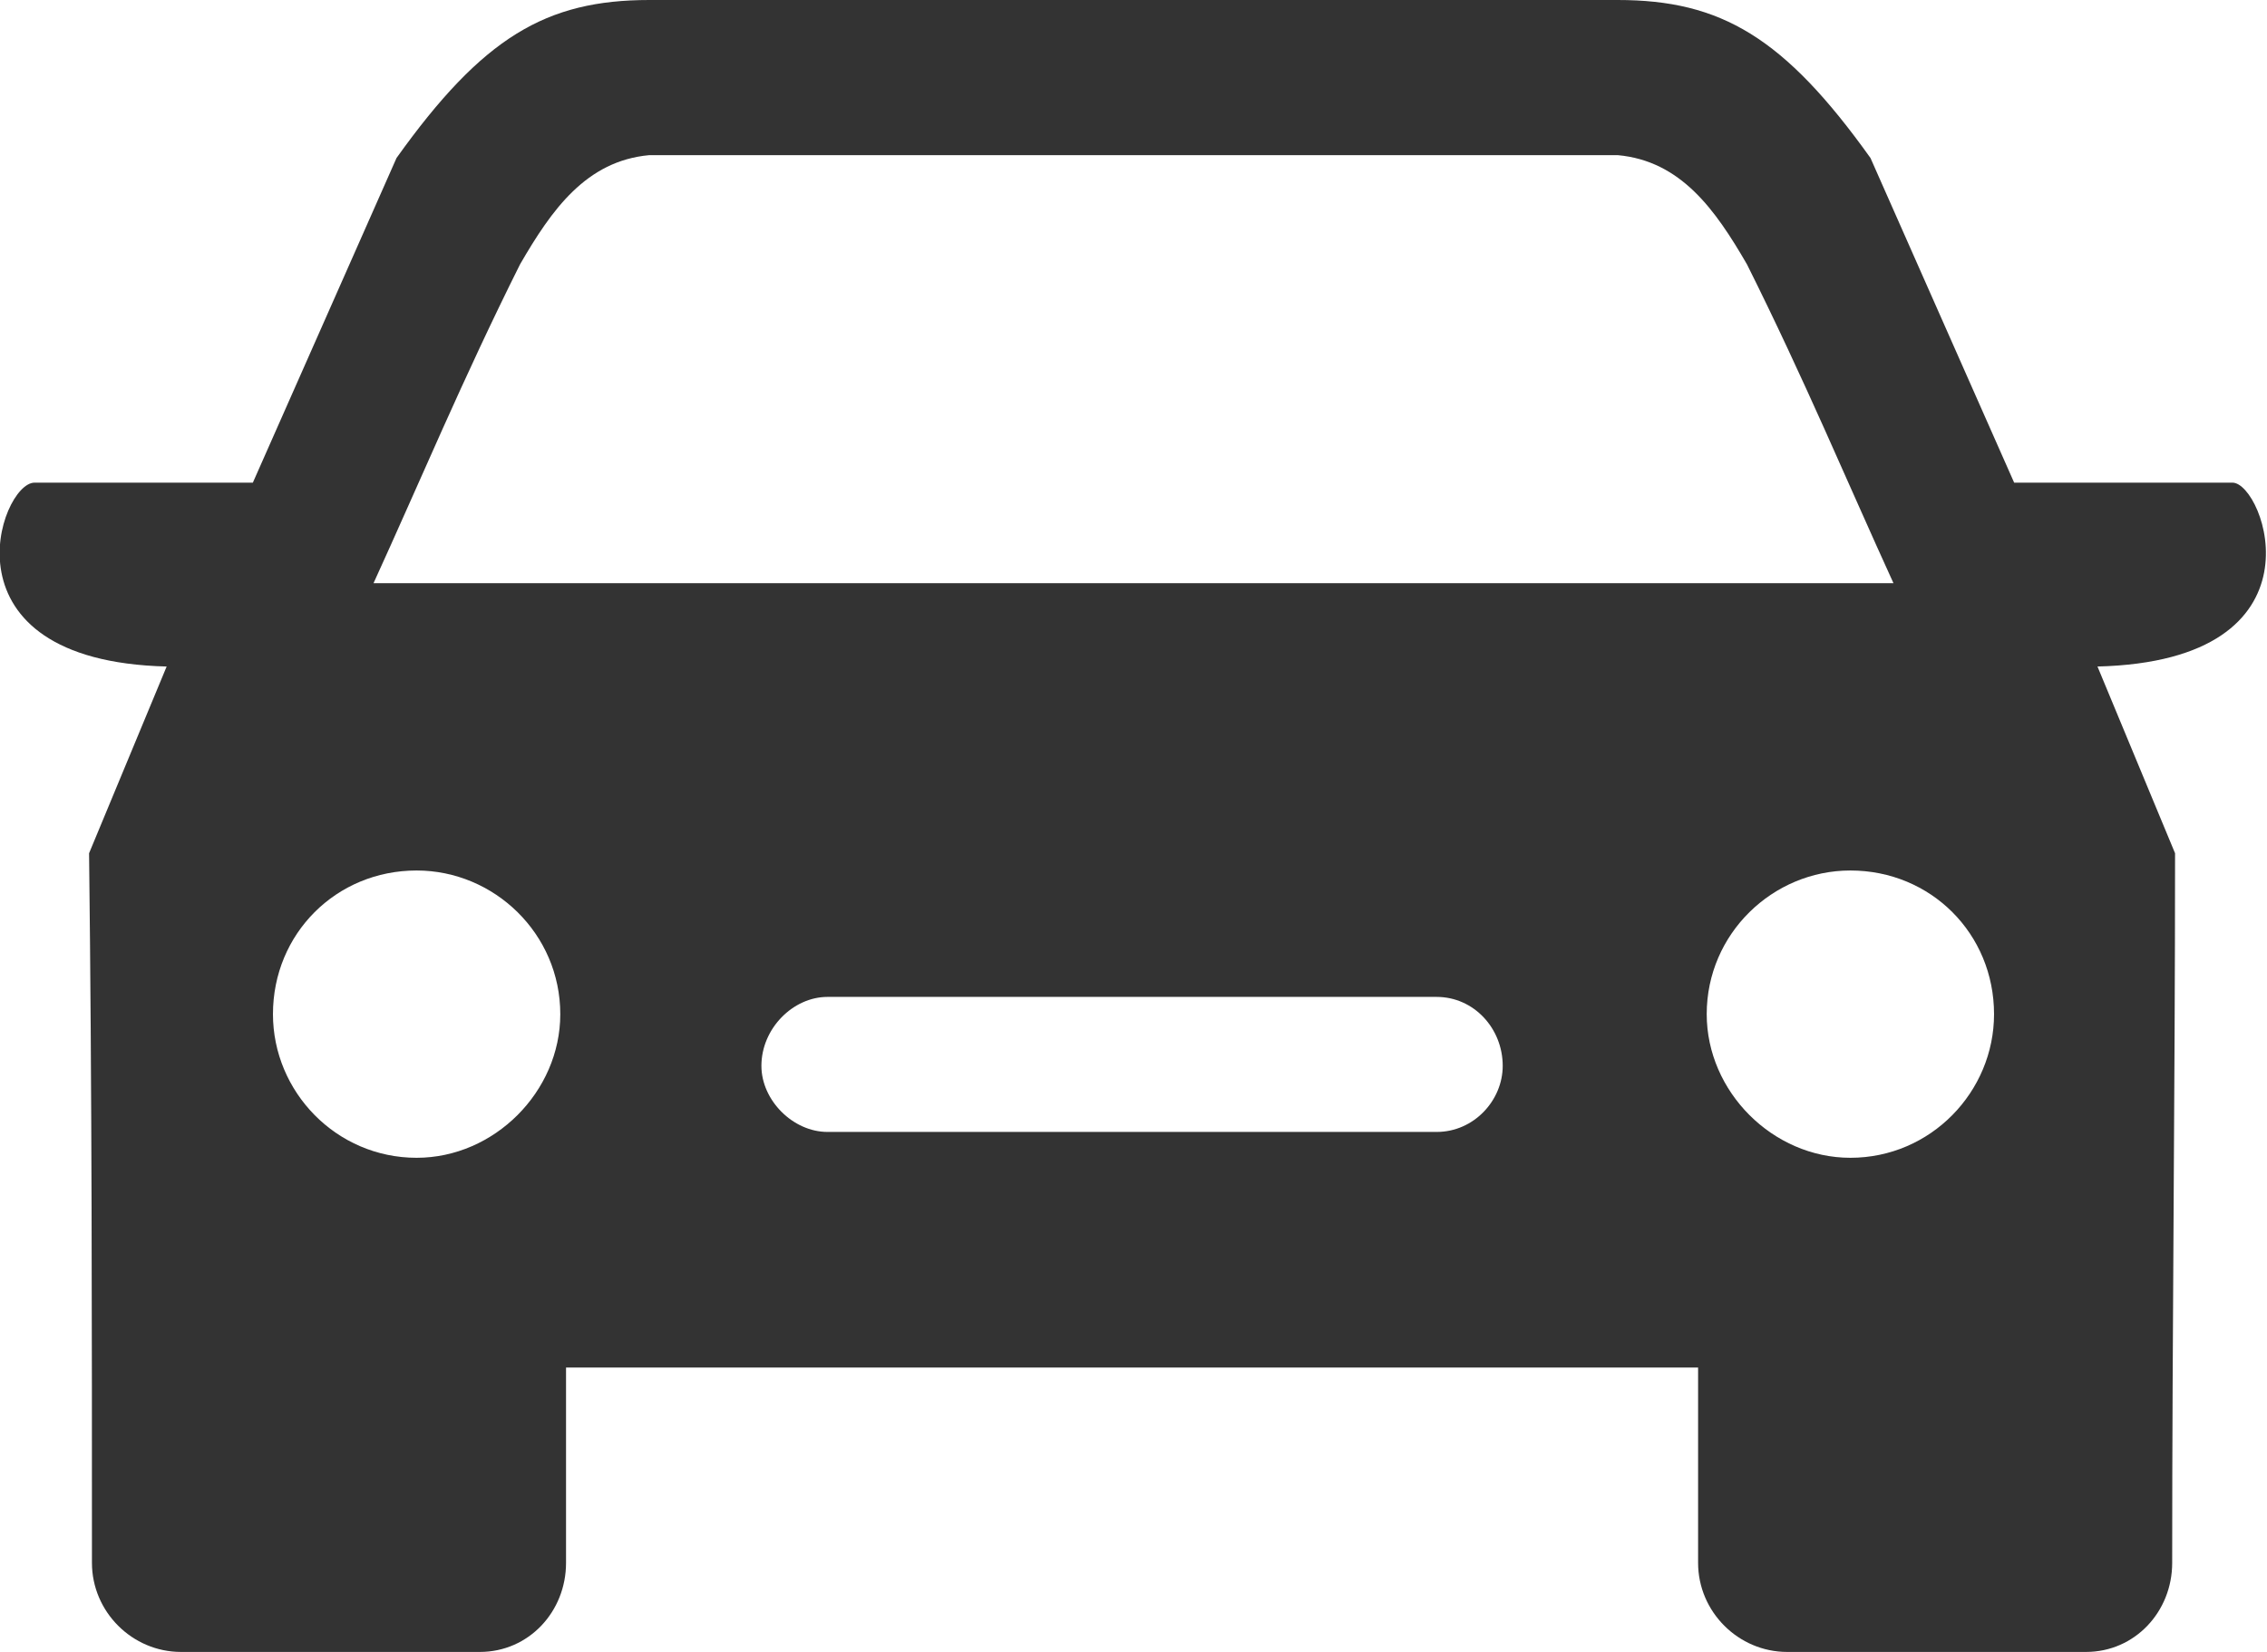
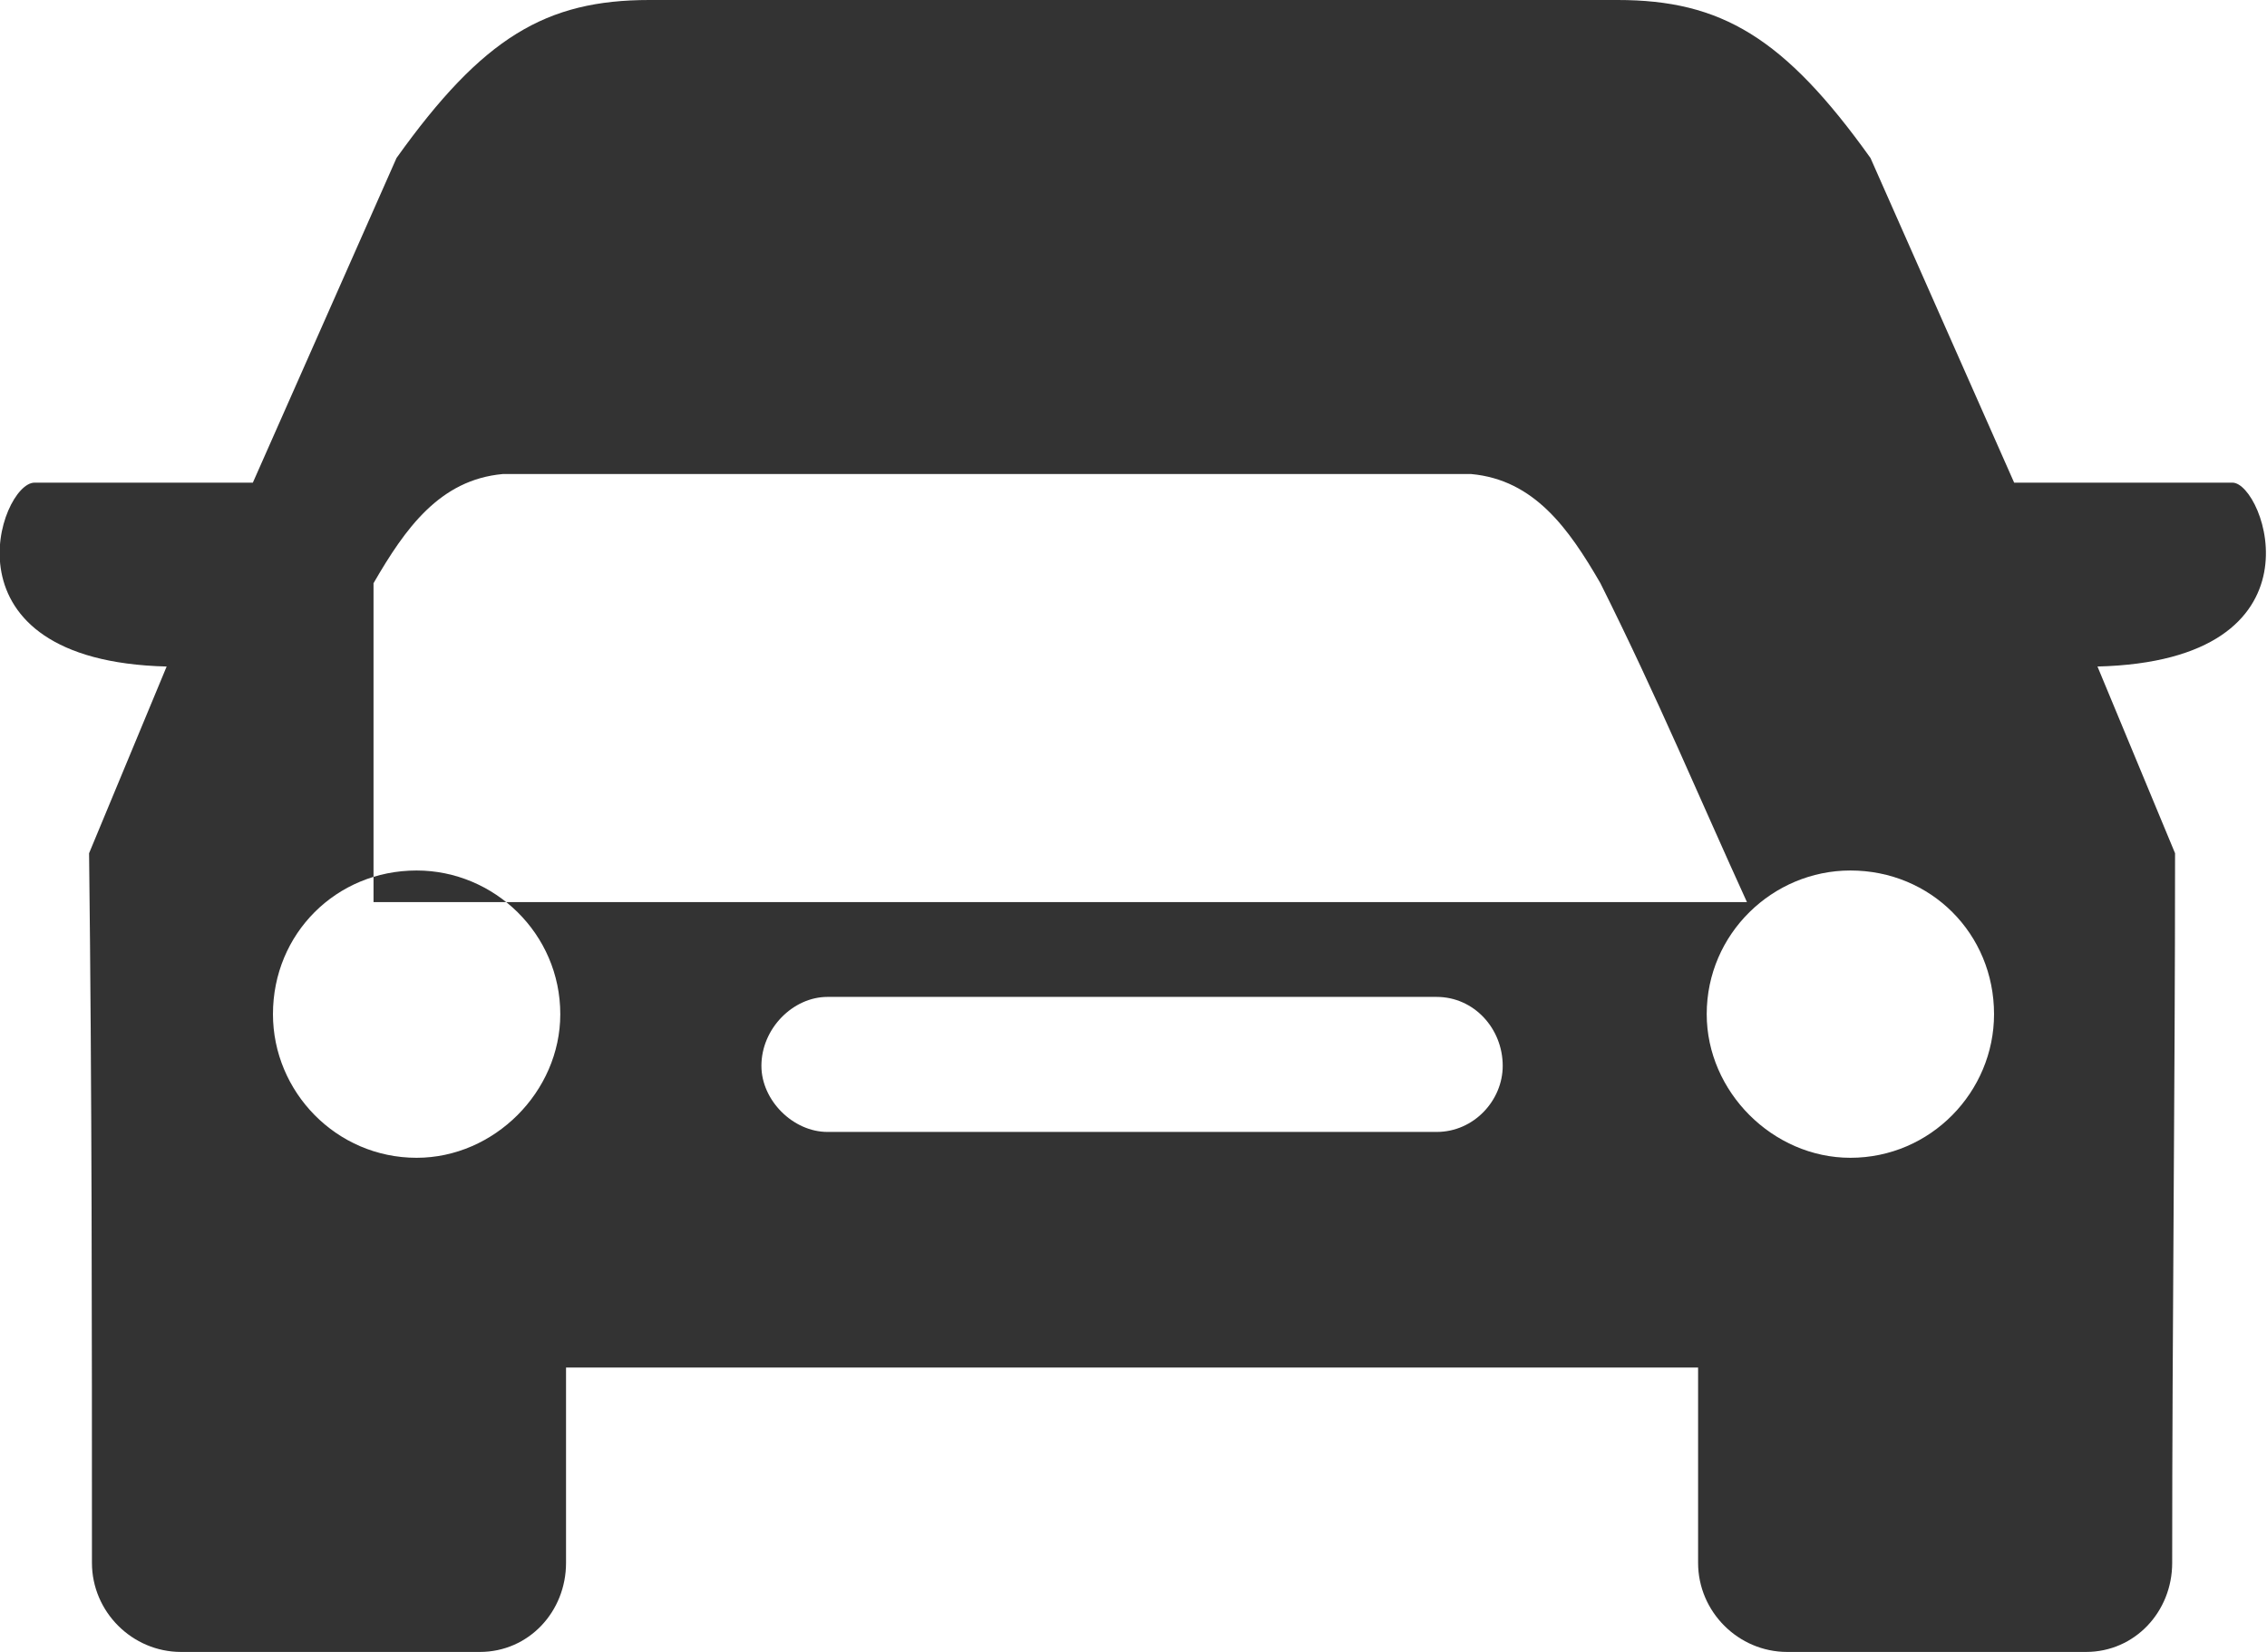
<svg xmlns="http://www.w3.org/2000/svg" version="1.1" id="Calque_1" x="0px" y="0px" viewBox="0 0 789 575" style="enable-background:new 0 0 789 575;" xml:space="preserve">
  <style type="text/css">
	.st0{fill-rule:evenodd;clip-rule:evenodd;fill:#333333;}
</style>
  <g>
-     <path class="st0" d="M130,203c16-35,31-71,51-111c11-19,23-36,45-38h337c22,2,34,19,45,38c20,40,35,76,51,111H130z M288,347h212   c13,0,23,11,23,24c0,12-10,23-23,23H288c-12,0-23-11-23-23C265,358,276,347,288,347z M226,0c-36,0-58,13-88,55L88,168H12   c-12,0-34,62,46,64l-27,65c1,83,1,165,1,247c0,17,14,31,31,31h104c17,0,30-14,30-31v-68h394v68c0,17,14,31,31,31h104   c17,0,30-14,30-31c0-82,1-164,1-247l-27-65c81-2,58-64,47-64h-76L651,55c-30-42-52-55-88-55H226z M644,303c-27,0-50,22-50,50   c0,27,23,50,50,50c28,0,50-23,50-50C694,325,672,303,644,303z M145,303c27,0,50,22,50,50c0,27-23,50-50,50c-28,0-50-23-50-50   C95,325,117,303,145,303z" />
+     <path class="st0" d="M130,203c11-19,23-36,45-38h337c22,2,34,19,45,38c20,40,35,76,51,111H130z M288,347h212   c13,0,23,11,23,24c0,12-10,23-23,23H288c-12,0-23-11-23-23C265,358,276,347,288,347z M226,0c-36,0-58,13-88,55L88,168H12   c-12,0-34,62,46,64l-27,65c1,83,1,165,1,247c0,17,14,31,31,31h104c17,0,30-14,30-31v-68h394v68c0,17,14,31,31,31h104   c17,0,30-14,30-31c0-82,1-164,1-247l-27-65c81-2,58-64,47-64h-76L651,55c-30-42-52-55-88-55H226z M644,303c-27,0-50,22-50,50   c0,27,23,50,50,50c28,0,50-23,50-50C694,325,672,303,644,303z M145,303c27,0,50,22,50,50c0,27-23,50-50,50c-28,0-50-23-50-50   C95,325,117,303,145,303z" />
  </g>
</svg>